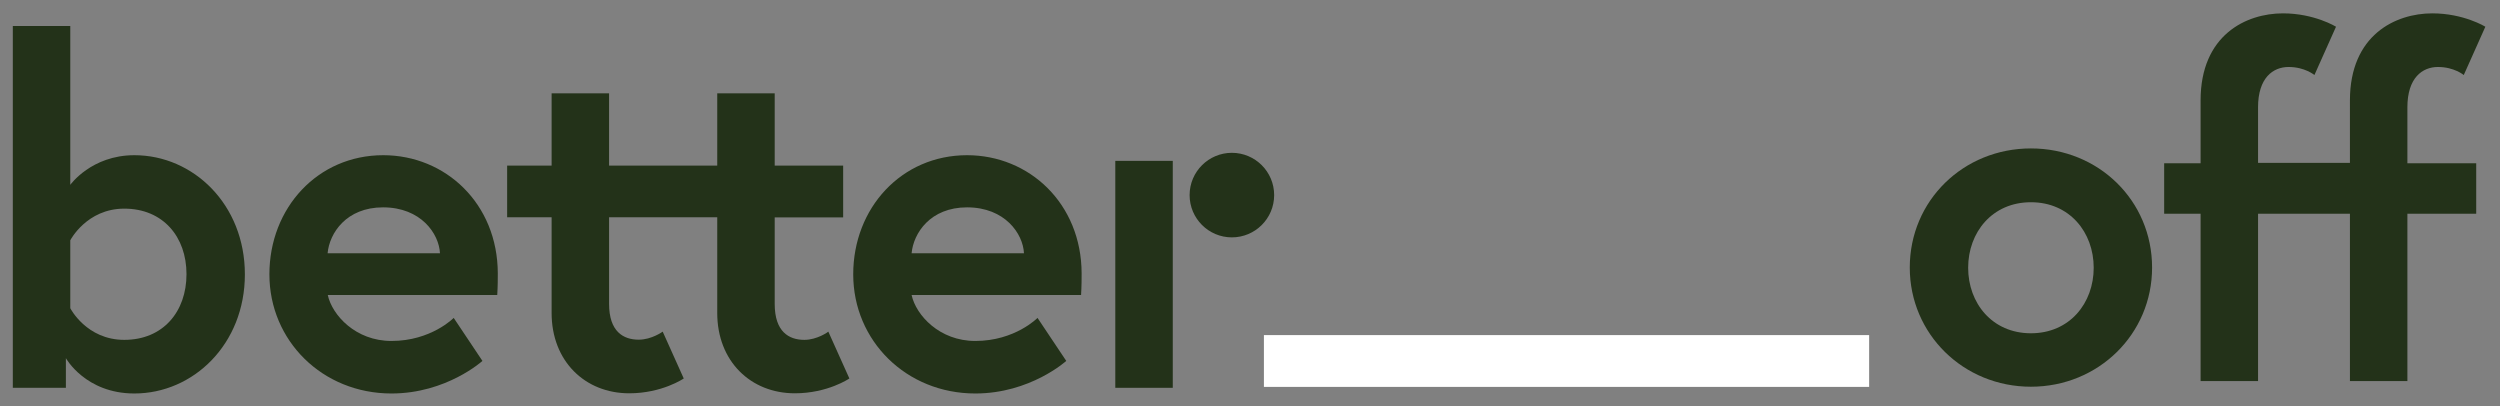
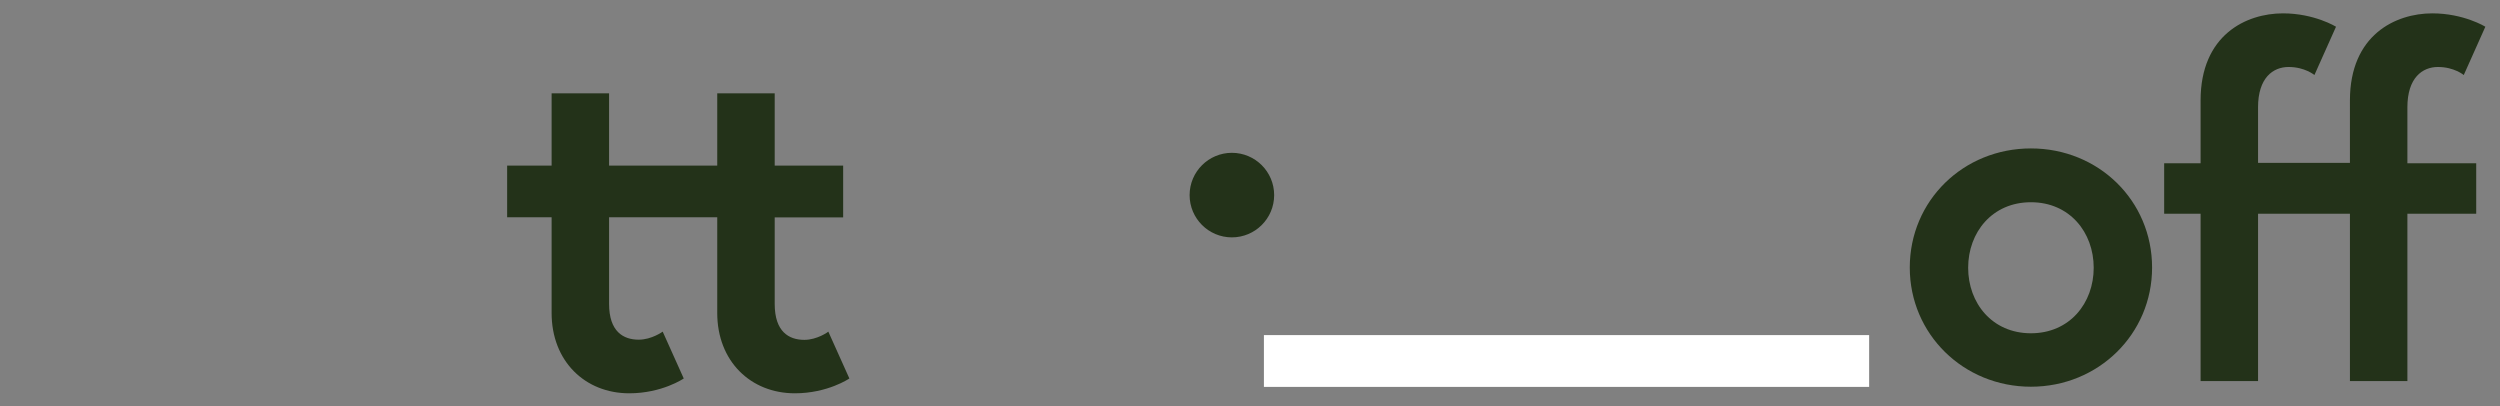
<svg xmlns="http://www.w3.org/2000/svg" id="Ebene_1" x="0px" y="0px" viewBox="0 0 1366 222" overflow="visible" xml:space="preserve">
  <rect x="0" y="0" width="1366" height="222" fill="#808080" stroke="none" />
  <rect x="690.6" y="183.1" fill="#FFFFFF" width="330.7" height="28.3" />
  <g>
-     <rect x="609.4" y="87.9" fill="#233219" width="31.4" height="124" />
    <path fill="#233219" d="M673.1,83.5c-12.7,0-23.1,10.3-23.1,23.1c0,12.7,10.3,23.1,23.1,23.1c12.7,0,23.1-10.3,23.1-23.1  C696.2,93.8,685.8,83.5,673.1,83.5z" />
-     <path fill="#233219" d="M73.4,84.8c-23.5,0-35,16.2-35,16.2V14.2H7v197.7h29v-16.2c0,0,10.7,19.3,37.4,19.3  c32.2,0,60.4-26.9,60.4-65.1S105.6,84.8,73.4,84.8z M67.9,185.7c-20.7,0-29.5-17.3-29.5-17.3v-37.1c0,0,8.9-17.3,29.5-17.3  c21.2,0,34,15.4,34,35.8C101.9,170.3,89.1,185.7,67.9,185.7z" />
-     <path fill="#233219" d="M209.4,84.8c-35.8,0-62.2,28.8-62.2,65.1s29,65.1,66.7,65.1c30.1,0,49.7-17.8,49.7-17.8l-15.7-23.5  c0,0-12.3,12.6-34,12.6c-19.6,0-32.4-14.1-34.8-25.1h92.6c0.3-4.7,0.3-9.4,0.3-11.8C271.9,111.2,243.4,84.8,209.4,84.8z M179,138.4  c1-11,10.2-25.1,30.3-25.1c20.7,0,30.6,14.4,31.1,25.1H179z" />
    <path fill="#233219" d="M439.5,185.7c-8.4,0-16.2-4.4-16.2-19.6v-47.3h37.4V90.5h-37.4V51h-31.4v39.5h-59.1V51h-31.4v39.5h-24.3  v28.2h24.3V171c0,26.4,18.3,43.9,42.4,43.9c18,0,29.8-8.1,29.8-8.1l-11.5-25.6c0,0-6,4.4-13.1,4.4c-8.4,0-16.2-4.4-16.2-19.6v-47.3  h59.1V171c0,26.4,18.3,43.9,42.4,43.9c18,0,29.8-8.1,29.8-8.1l-11.5-25.6C452.6,181.3,446.5,185.7,439.5,185.7z" />
-     <path fill="#233219" d="M528.4,84.8c-35.8,0-62.2,28.8-62.2,65.1s29,65.1,66.7,65.1c30.1,0,49.7-17.8,49.7-17.8l-15.7-23.5  c0,0-12.3,12.6-34,12.6c-19.6,0-32.4-14.1-34.8-25.1h92.6c0.3-4.7,0.3-9.4,0.3-11.8C590.9,111.2,562.4,84.8,528.4,84.8z   M498.1,138.4c1-11,10.2-25.1,30.3-25.1c20.7,0,30.6,14.4,31.1,25.1H498.1z" />
    <path fill="#233219" d="M1109.7,81.1c-36.9,0-66.2,28.5-66.2,65.1c0,36.3,29.3,65.1,66.2,65.1s66.2-28.8,66.2-65.1  C1175.9,109.6,1146.6,81.1,1109.7,81.1z M1109.7,182.1c-21.2,0-34.3-16.5-34.3-35.8s13.1-35.8,34.3-35.8  c21.2,0,34.3,16.5,34.3,35.8S1130.9,182.1,1109.7,182.1z" />
    <path fill="#233219" d="M1315.4,58.6c0-16,8.1-22,16.7-22c8.9,0,14.1,4.4,14.1,4.4l11.8-26.4c0,0-11.8-7.3-29-7.3  c-20.1,0-45,11.8-45,47.6V89h-50.2V58.6c0-16,8.1-22,16.7-22c8.9,0,14.1,4.4,14.1,4.4l11.8-26.4c0,0-11.8-7.3-29-7.3  c-20.1,0-45,11.8-45,47.6v34.3h-19.9v27.6h19.9v91.4h31.4v-91.4h50.2v91.4h31.4v-91.4h37.6V89.2h-37.6V58.6z" />
  </g>
</svg>